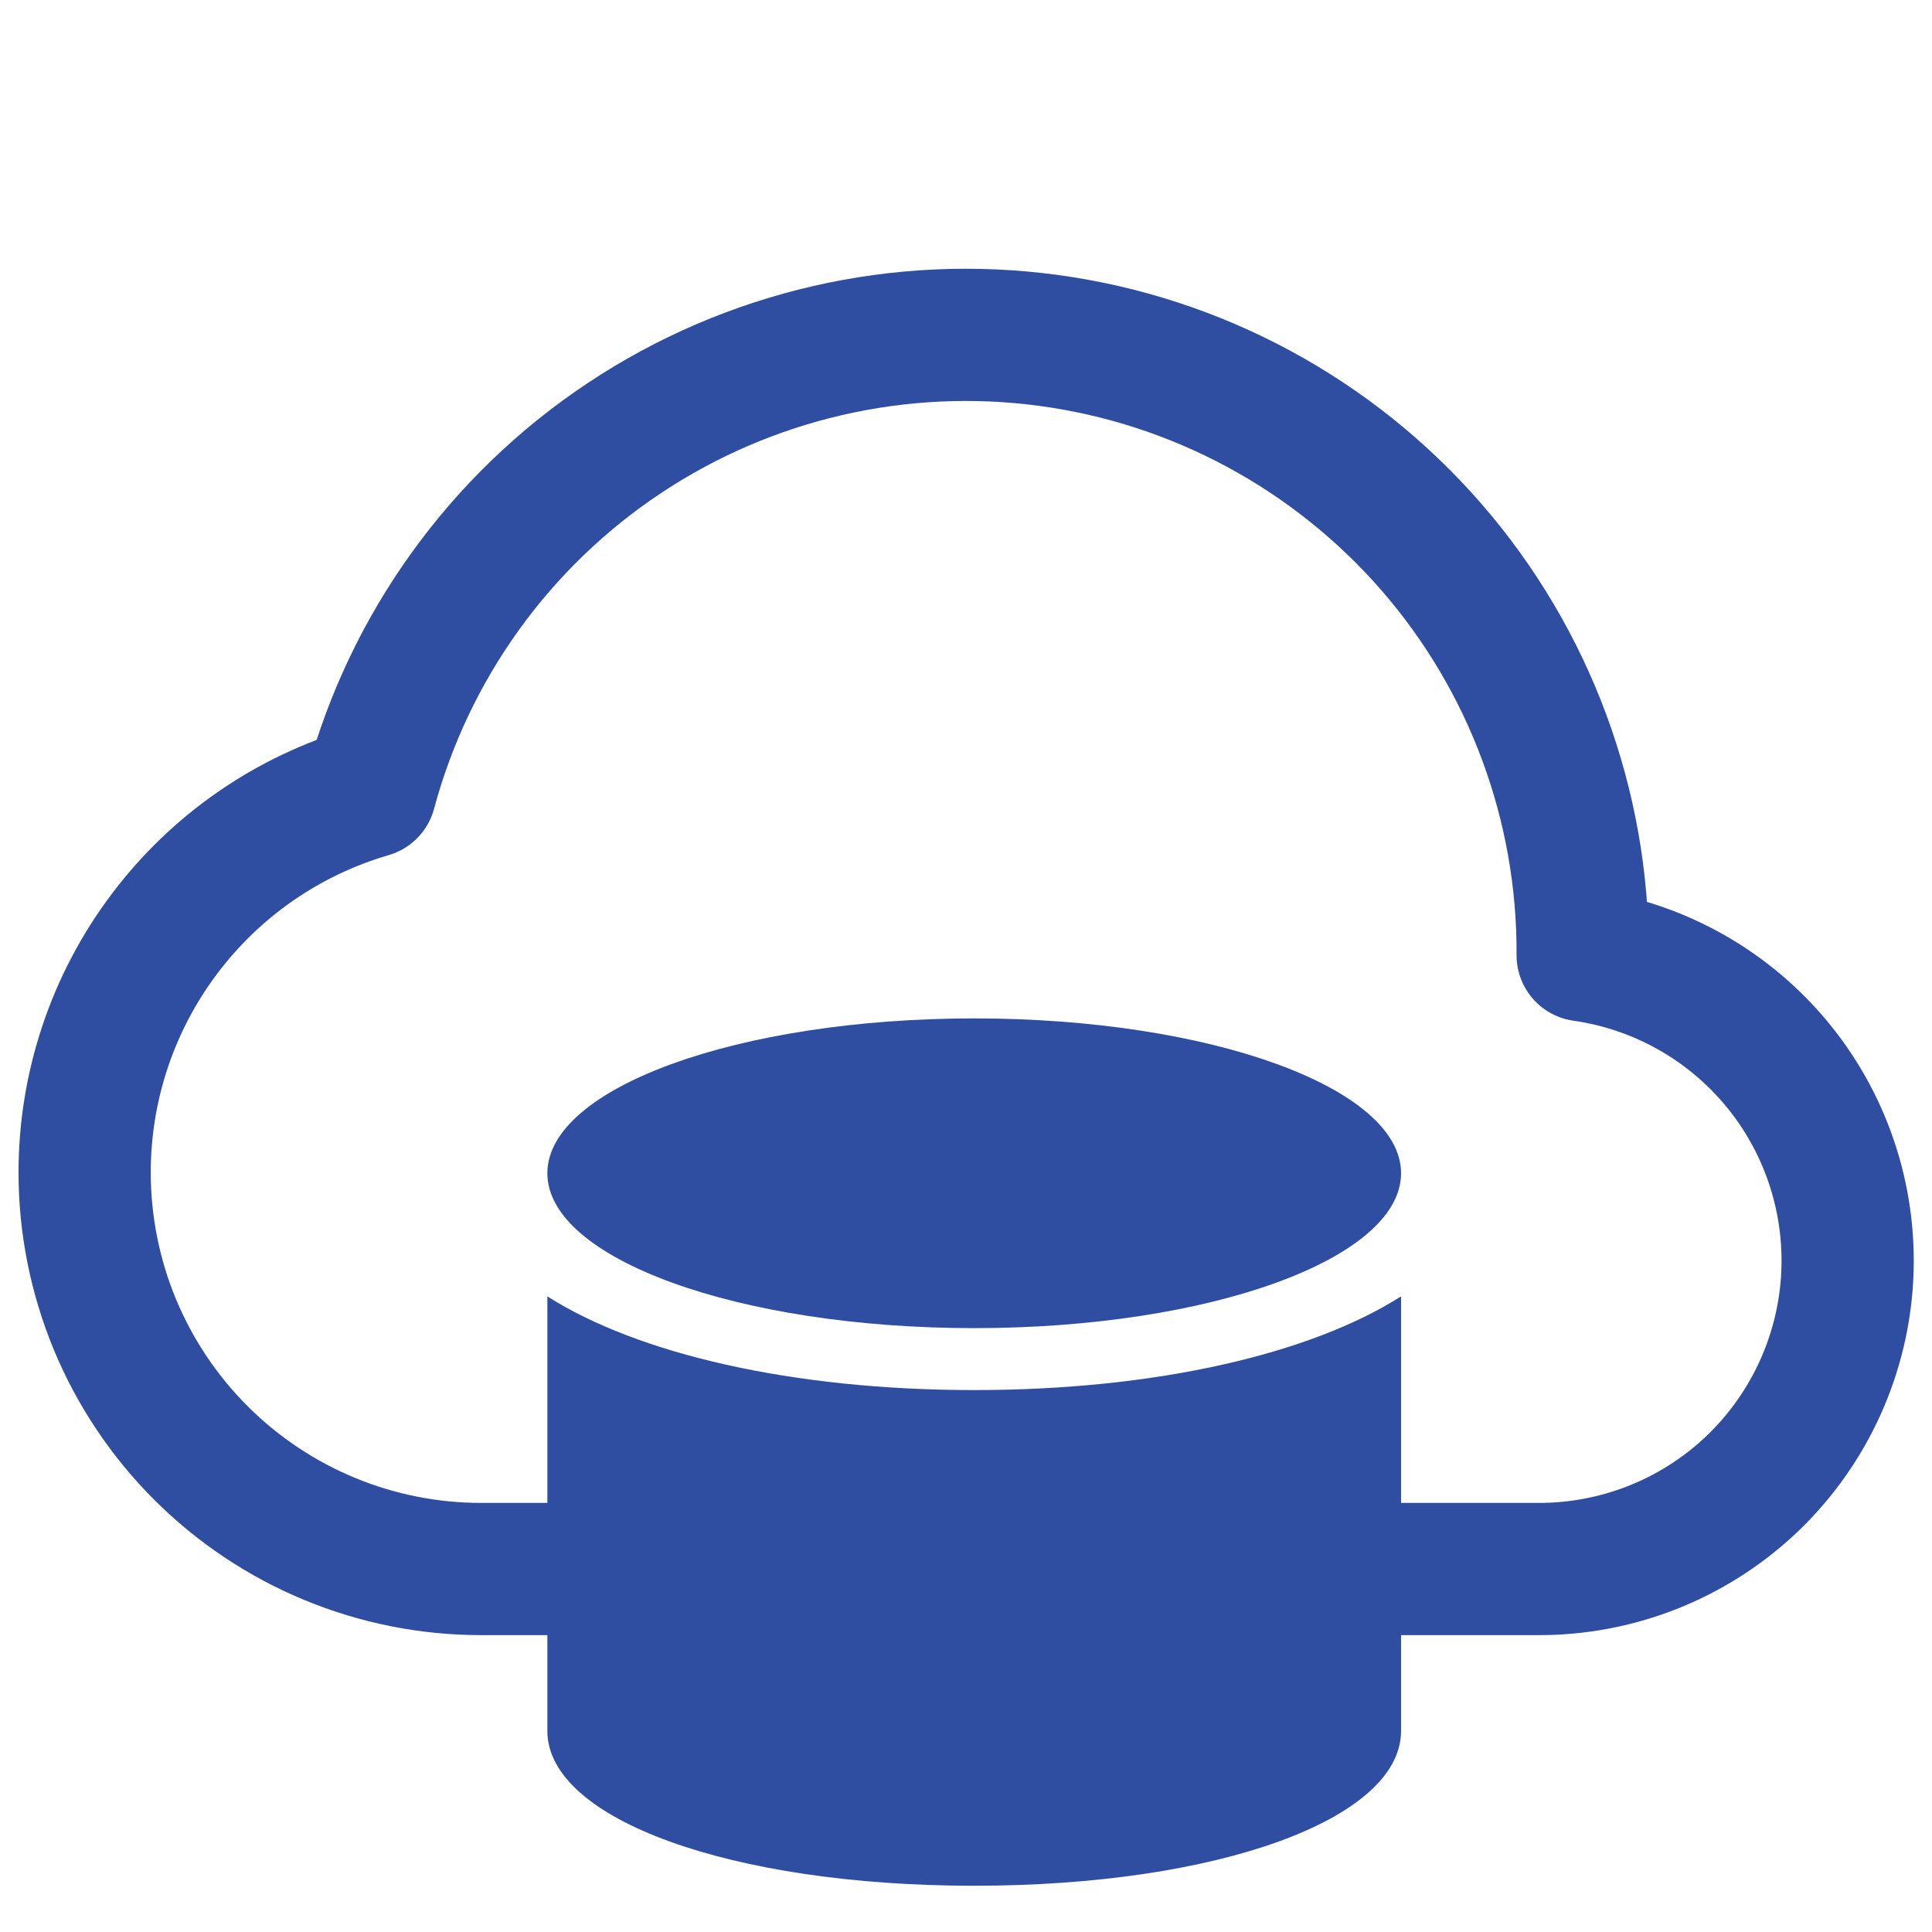
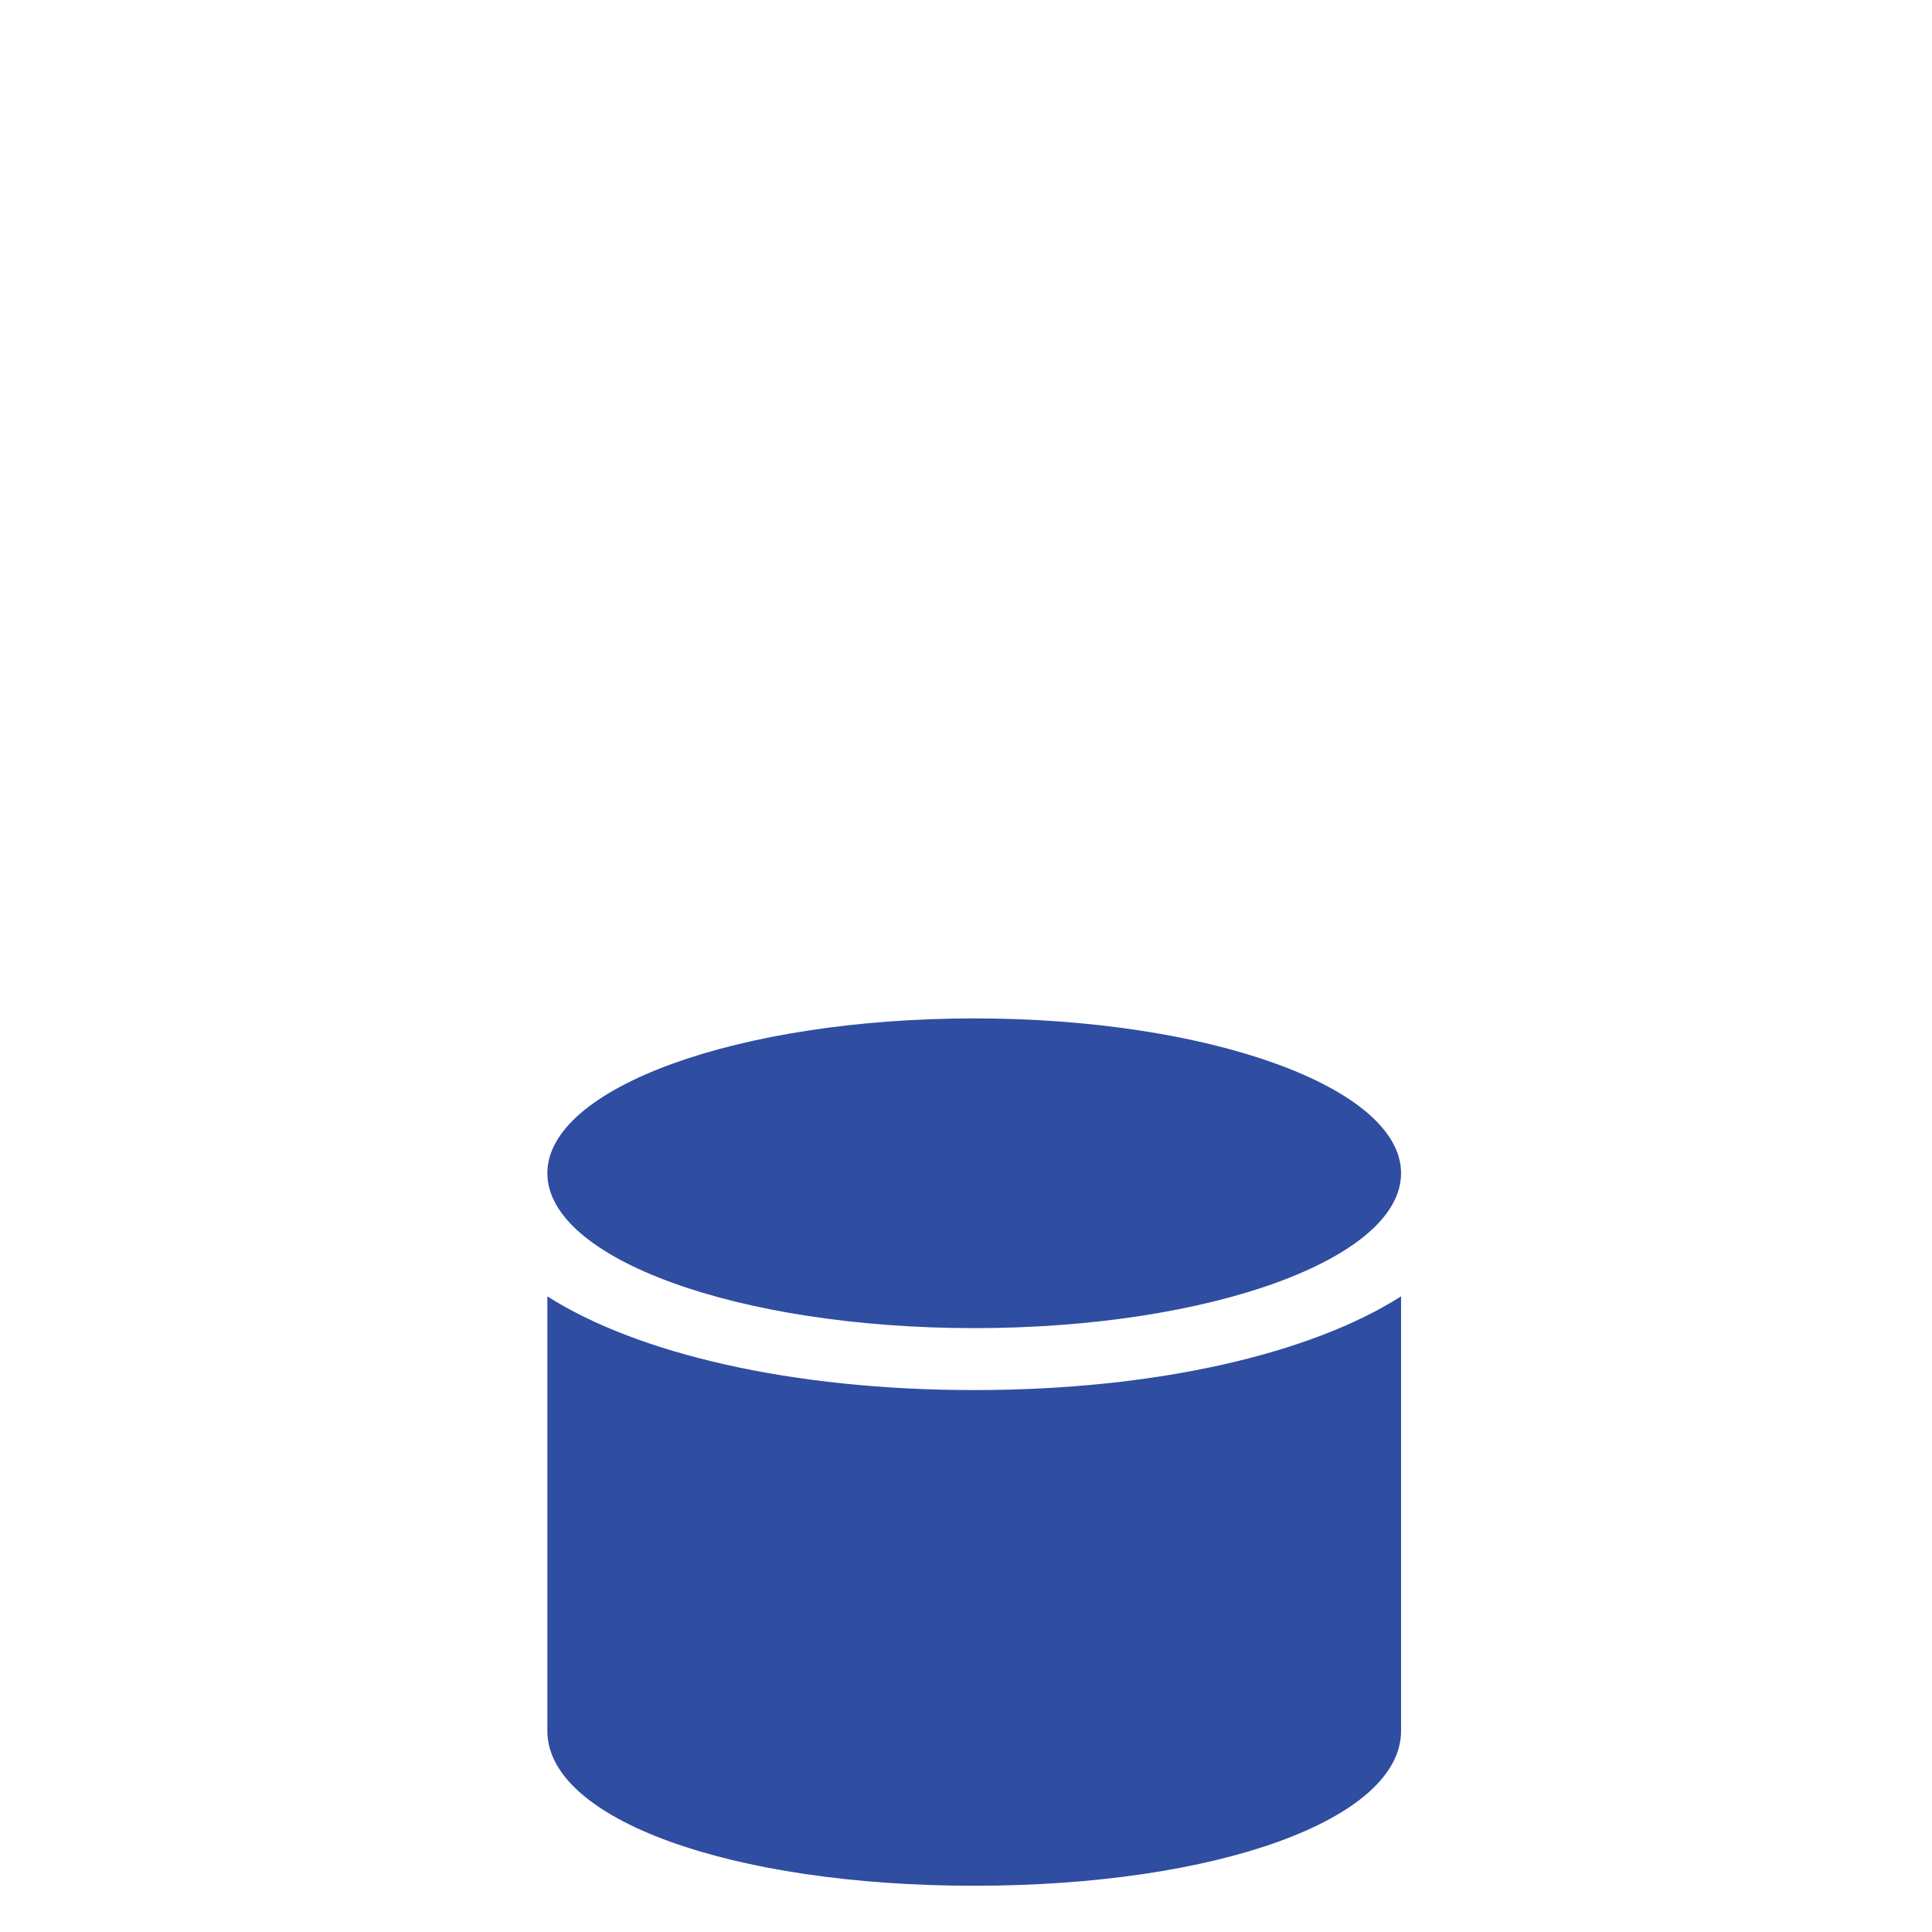
<svg xmlns="http://www.w3.org/2000/svg" width="16" height="16" viewBox="0 0 16 16" fill="none">
-   <path d="M0.701 9.71C0.701 10.141 0.786 10.568 0.951 10.967C1.116 11.365 1.358 11.727 1.663 12.032C2.279 12.648 3.114 12.994 3.985 12.994H12.742C13.389 12.995 14.012 12.751 14.486 12.311C14.959 11.871 15.248 11.268 15.295 10.623C15.341 9.978 15.141 9.339 14.735 8.836C14.329 8.333 13.747 8.002 13.107 7.911C13.114 6.67 12.669 5.468 11.855 4.531C11.04 3.594 9.913 2.985 8.682 2.819C7.452 2.653 6.203 2.941 5.169 3.629C4.136 4.316 3.388 5.357 3.066 6.556C2.383 6.755 1.784 7.17 1.358 7.739C0.931 8.308 0.701 8.999 0.701 9.71Z" stroke="#2F4DA1" stroke-width="1.095" stroke-linejoin="round" />
  <path d="M11.603 9.716C11.603 10.425 10.02 10.999 8.068 10.999C6.116 10.999 4.533 10.425 4.533 9.716C4.533 9.008 6.116 8.434 8.068 8.434C10.02 8.434 11.603 9.008 11.603 9.716ZM4.533 14.335V10.736C5.28 11.211 6.558 11.512 8.068 11.512C9.578 11.512 10.856 11.211 11.603 10.736V14.335C11.603 15.066 10.084 15.617 8.068 15.617C6.052 15.617 4.533 15.066 4.533 14.335Z" fill="#2F4DA1" />
</svg>